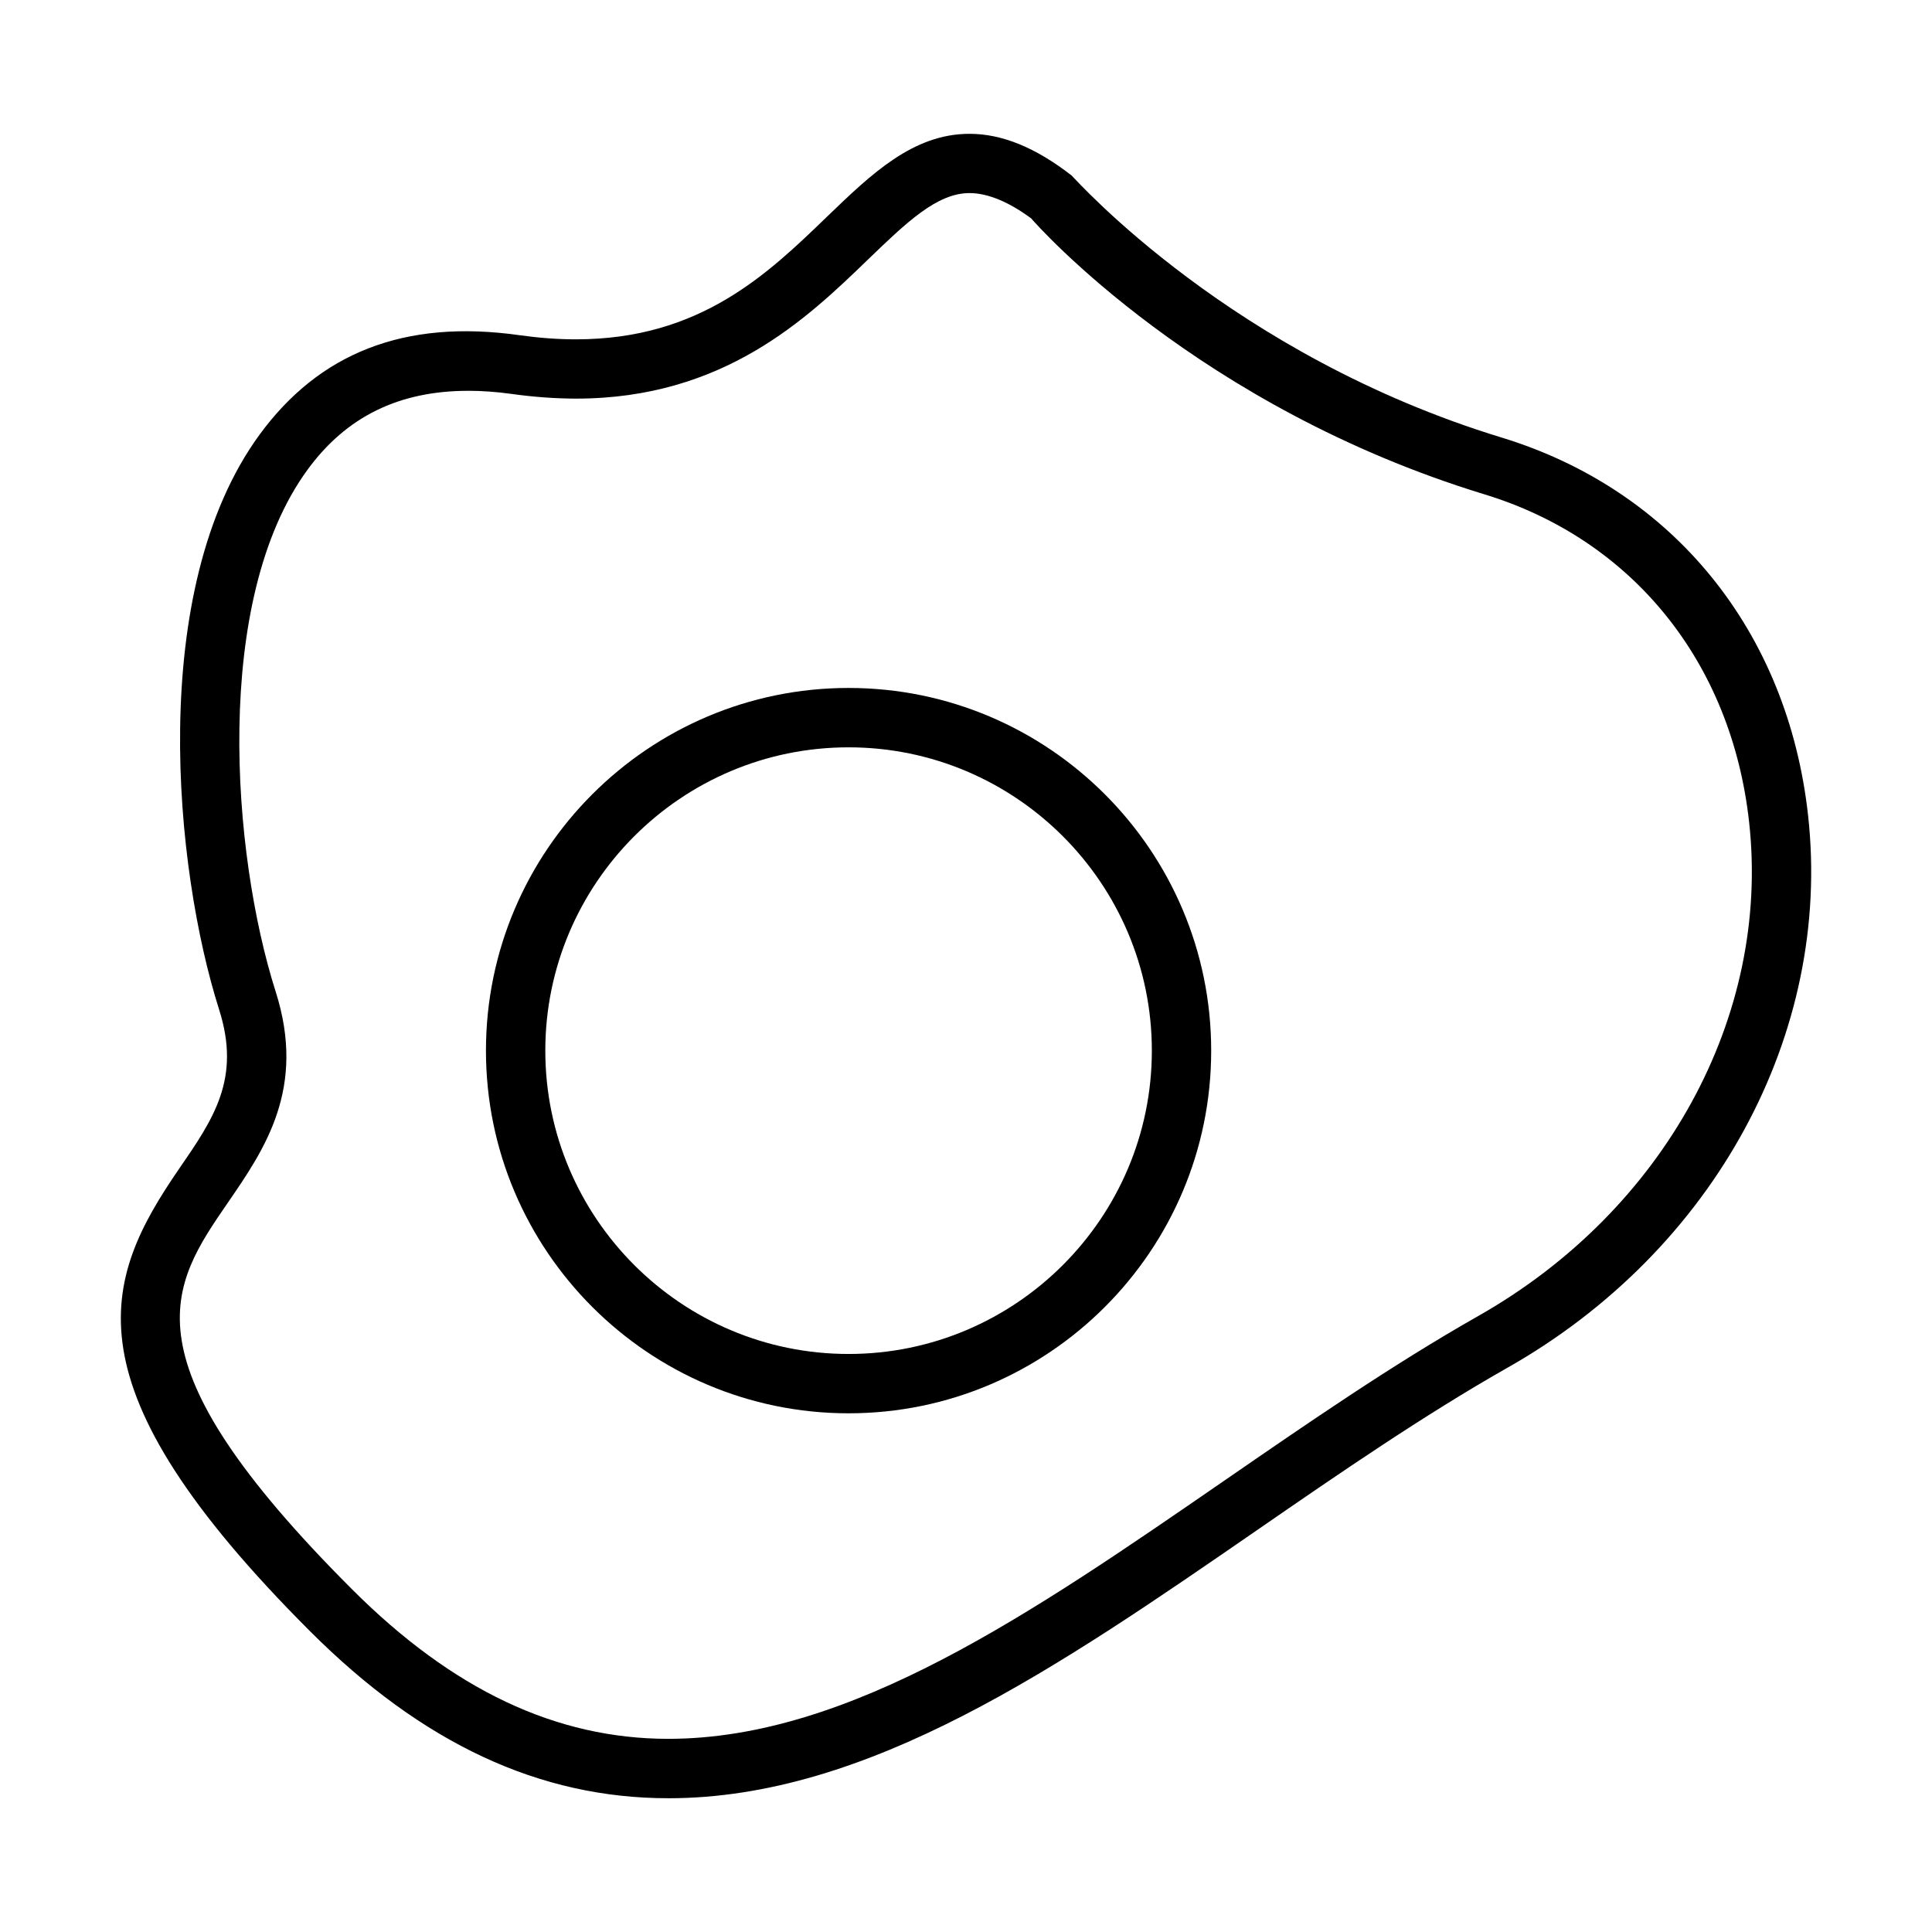
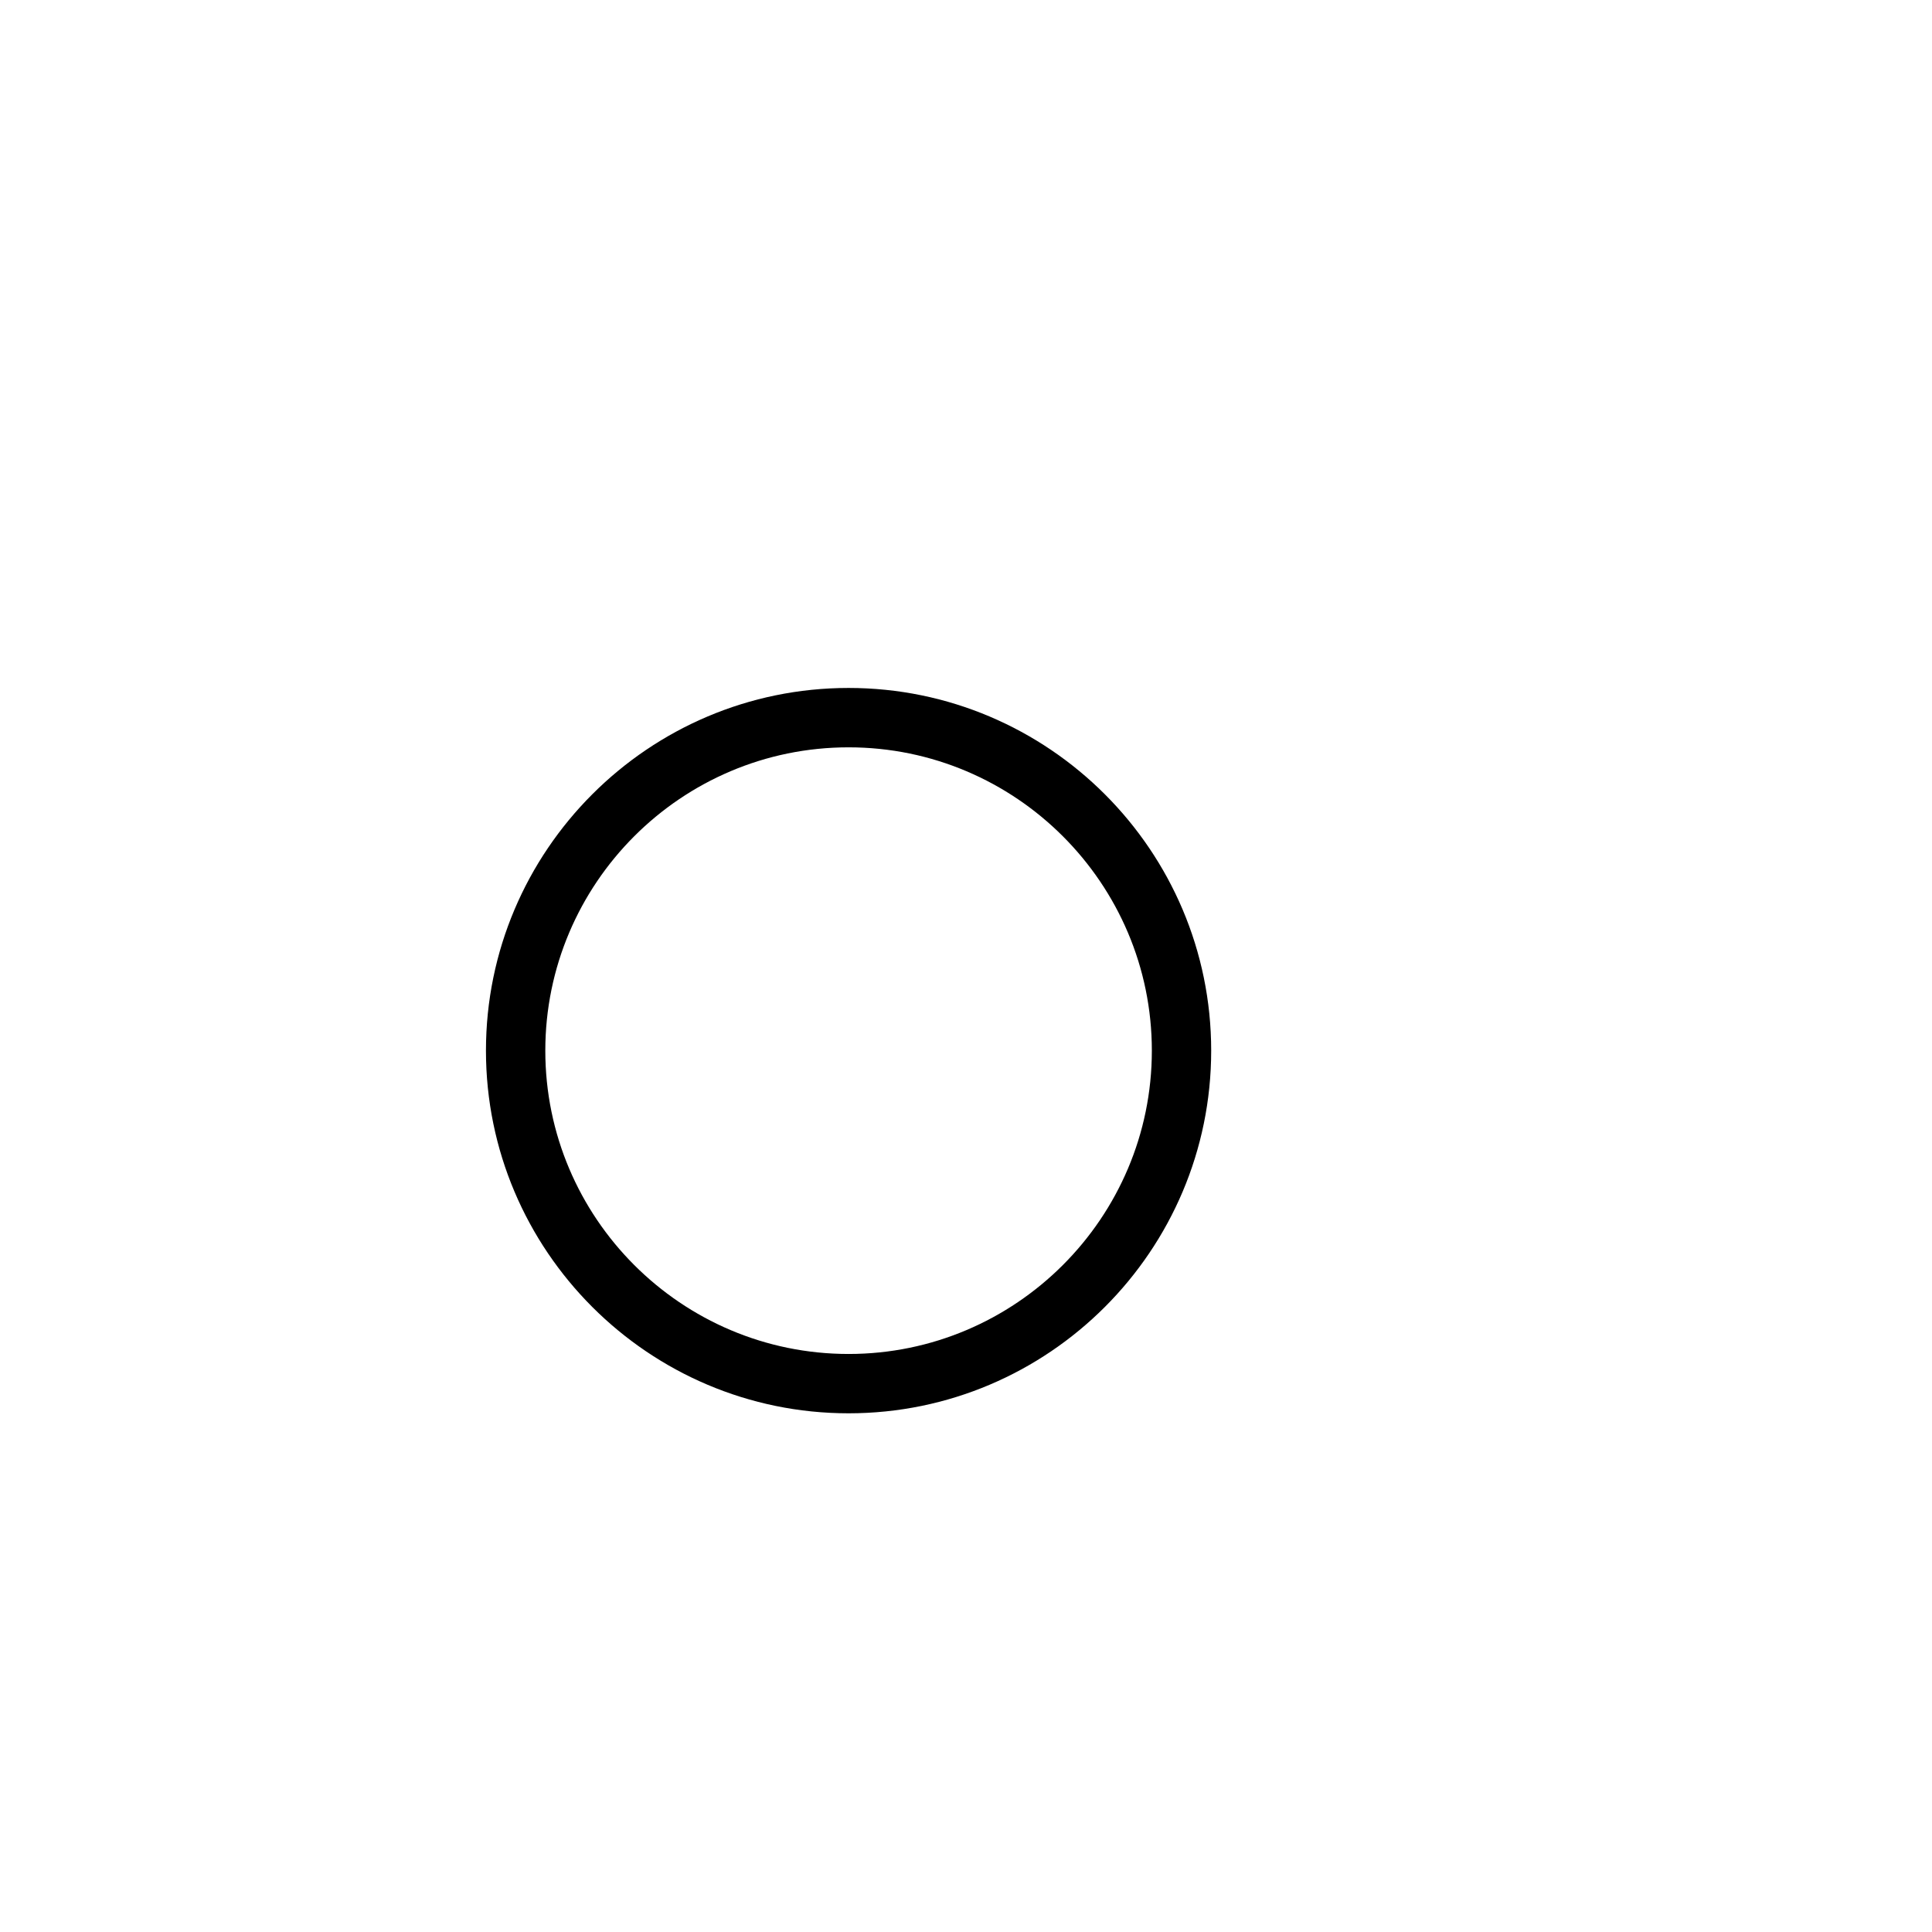
<svg xmlns="http://www.w3.org/2000/svg" fill="#000000" width="800px" height="800px" version="1.1" viewBox="144 144 512 512">
  <g>
    <path d="m368.88 518.54c-52.996 0-96.098-43.121-96.098-96.113 0-52.992 43.102-96.113 96.098-96.113s96.098 43.117 96.098 96.113c0 53-43.102 96.113-96.098 96.113zm0-176.49c-44.332 0-80.367 36.066-80.367 80.383s36.039 80.383 80.367 80.383c44.297 0 80.371-36.066 80.371-80.383s-36.078-80.383-80.371-80.383z" />
-     <path d="m321.11 620.55c-34.102 0-65.188-14.484-94.988-44.301-65.262-65.254-54.953-92.977-34.711-122.43 9.219-13.383 16.48-23.965 10.66-42.266-11.801-37.09-19.32-111.27 10.711-152.36 15.73-21.504 38.219-30.723 68.941-26.355 5.129 0.719 10.137 1.09 14.867 1.09h0.031c32.867 0 50.75-17.25 66.512-32.469 11.734-11.305 22.793-21.996 37.785-21.996 8.629 0 17.477 3.606 27.066 11.043 1.508 1.5 42.707 47.695 113.95 69.445 45.469 13.887 75.855 51.332 81.23 100.18 6.387 57.832-24.883 115.28-79.668 146.33-22.27 12.641-44.605 28.027-66.207 42.93-53.043 36.59-103.18 71.164-156.18 71.164zm-53.023-372.98c-18.367 0-32.32 6.852-42.582 20.902-25.215 34.469-20.117 101.64-8.449 138.32 8.172 25.641-2.918 41.734-12.68 55.941-15.203 22.102-28.34 41.195 32.863 102.39 26.695 26.707 54.129 39.684 83.871 39.684 48.109 0 96.277-33.223 147.28-68.383 21.875-15.078 44.48-30.688 67.336-43.656 49.309-27.957 77.512-79.352 71.805-130.92-4.676-42.41-30.91-74.883-70.199-86.863-75.727-23.137-118.31-71.074-120.06-73.102-5.621-4.18-11.336-6.715-16.344-6.715-8.637 0-16.688 7.773-26.883 17.59-16.098 15.559-38.188 36.879-77.414 36.879h-0.031c-5.465-0.016-11.215-0.43-17.051-1.246-3.992-0.555-7.832-0.828-11.457-0.828z" />
  </g>
</svg>